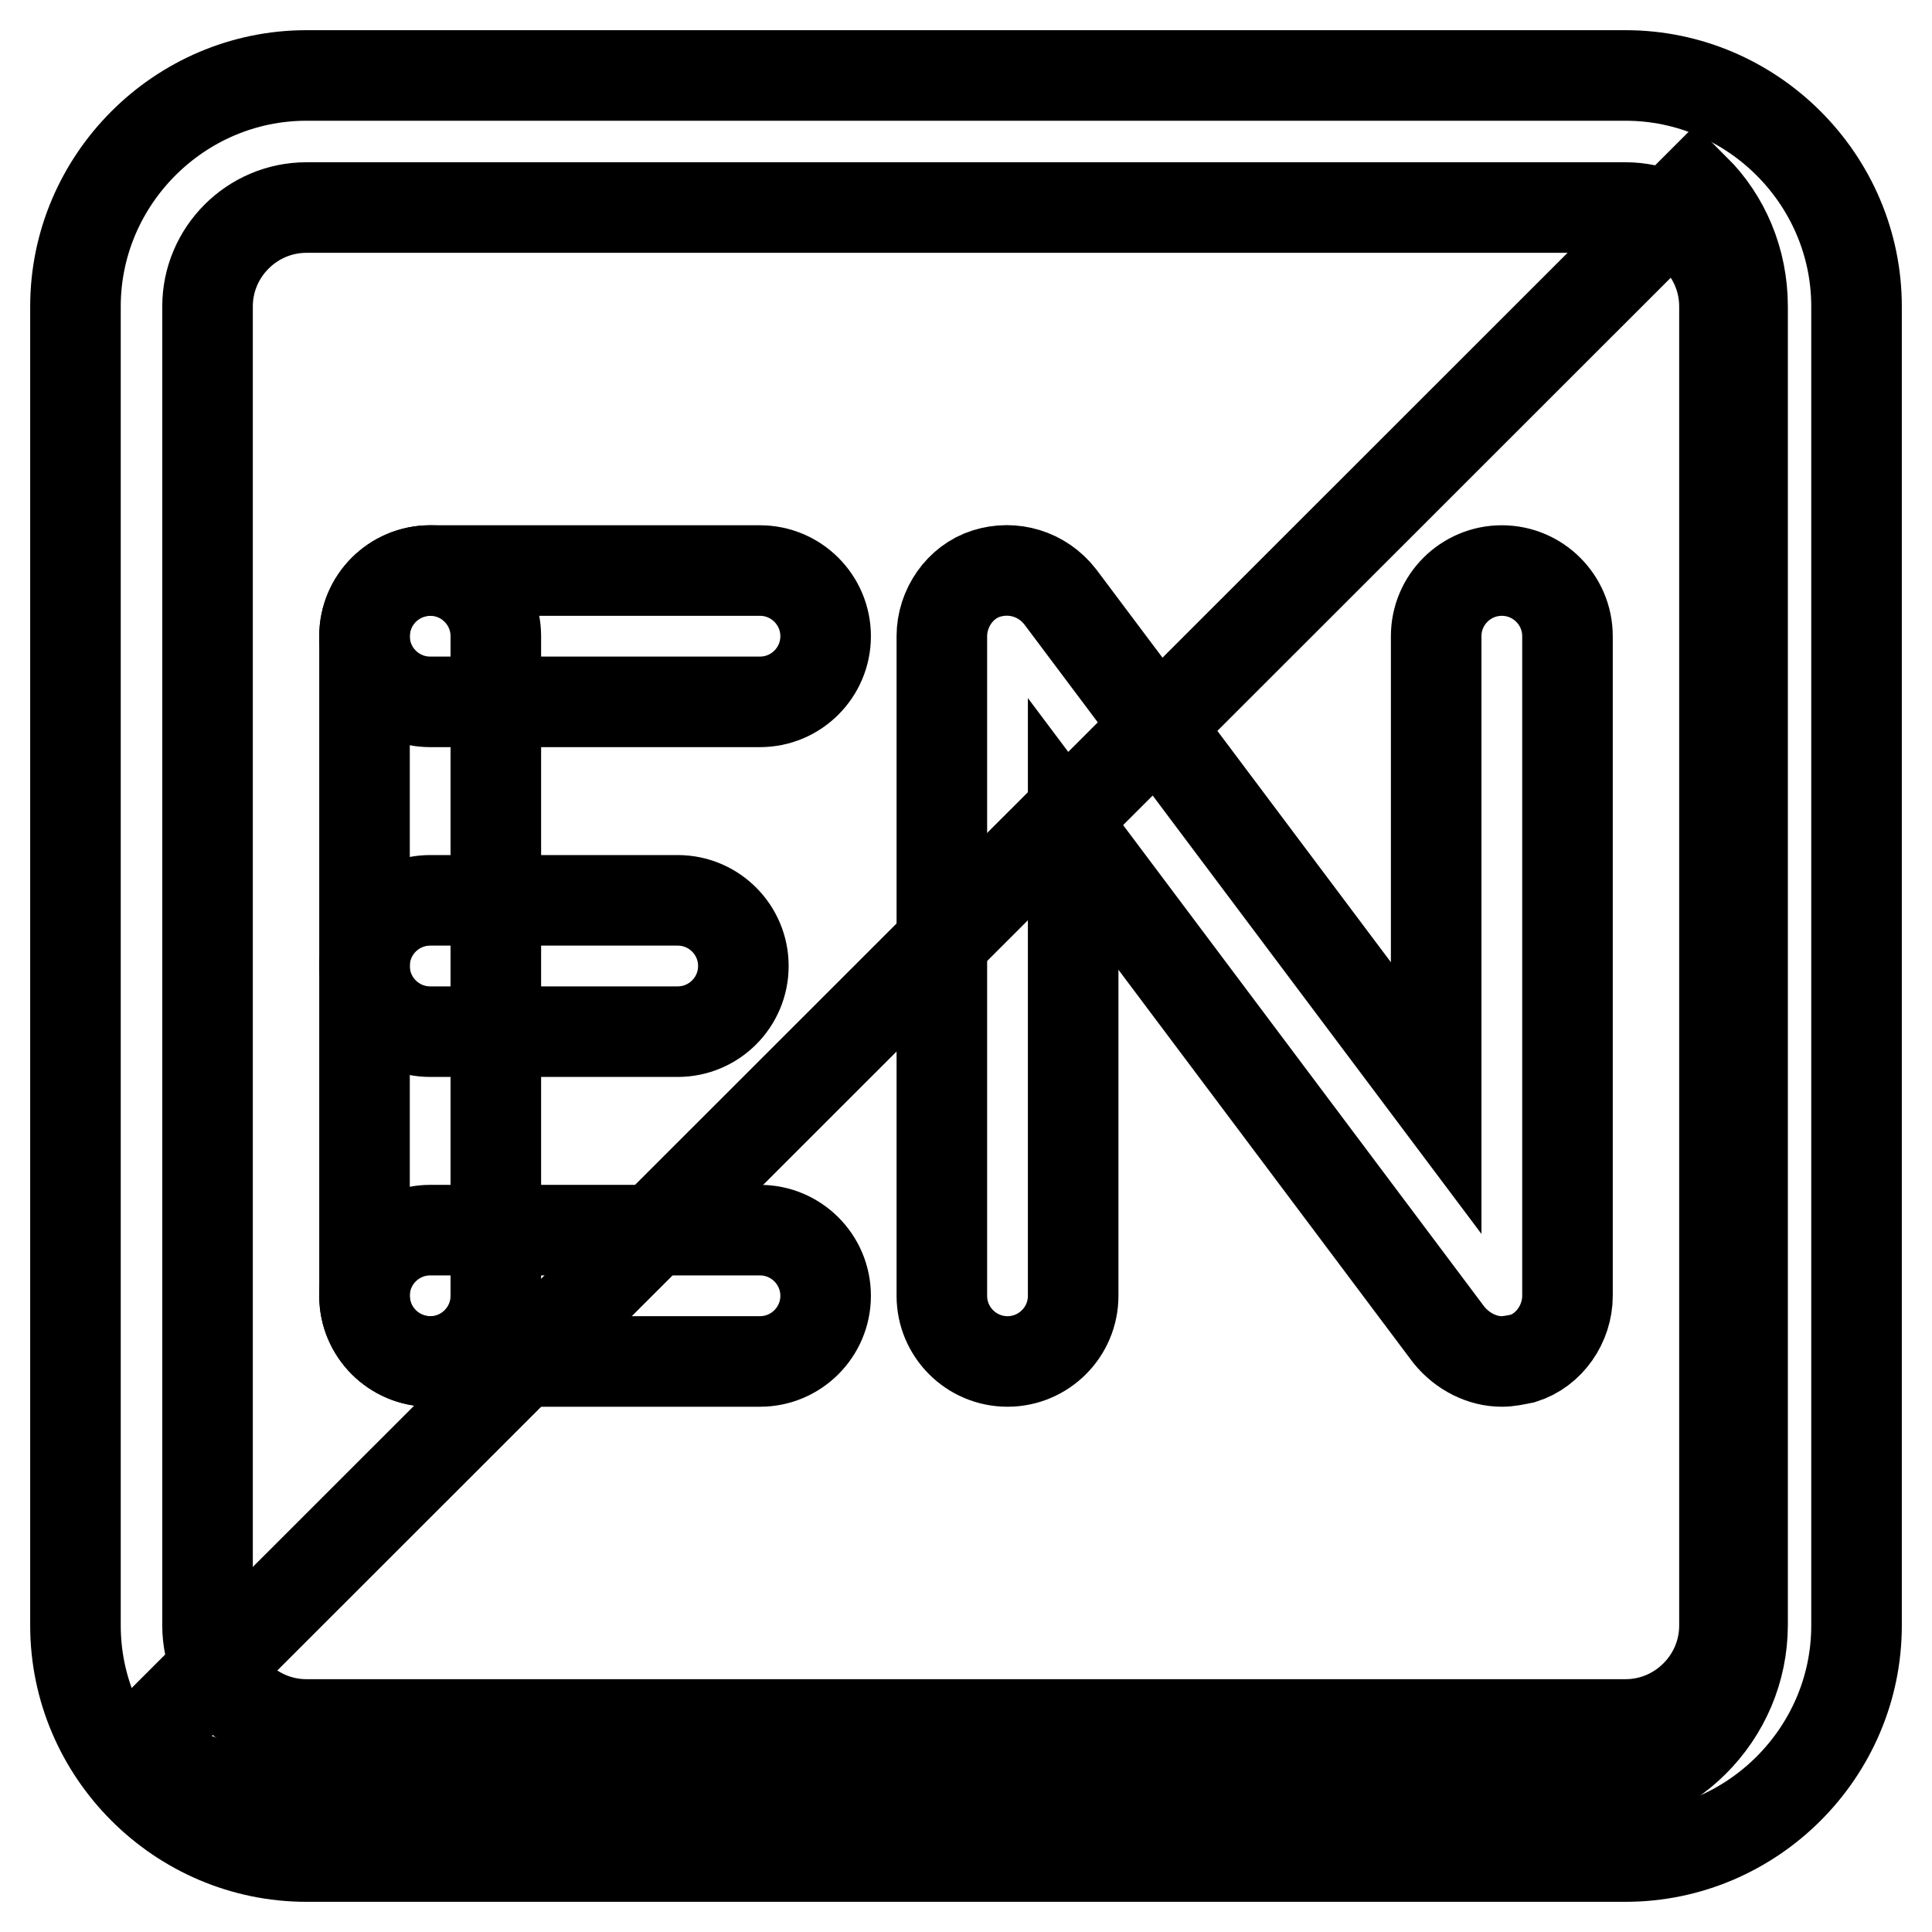
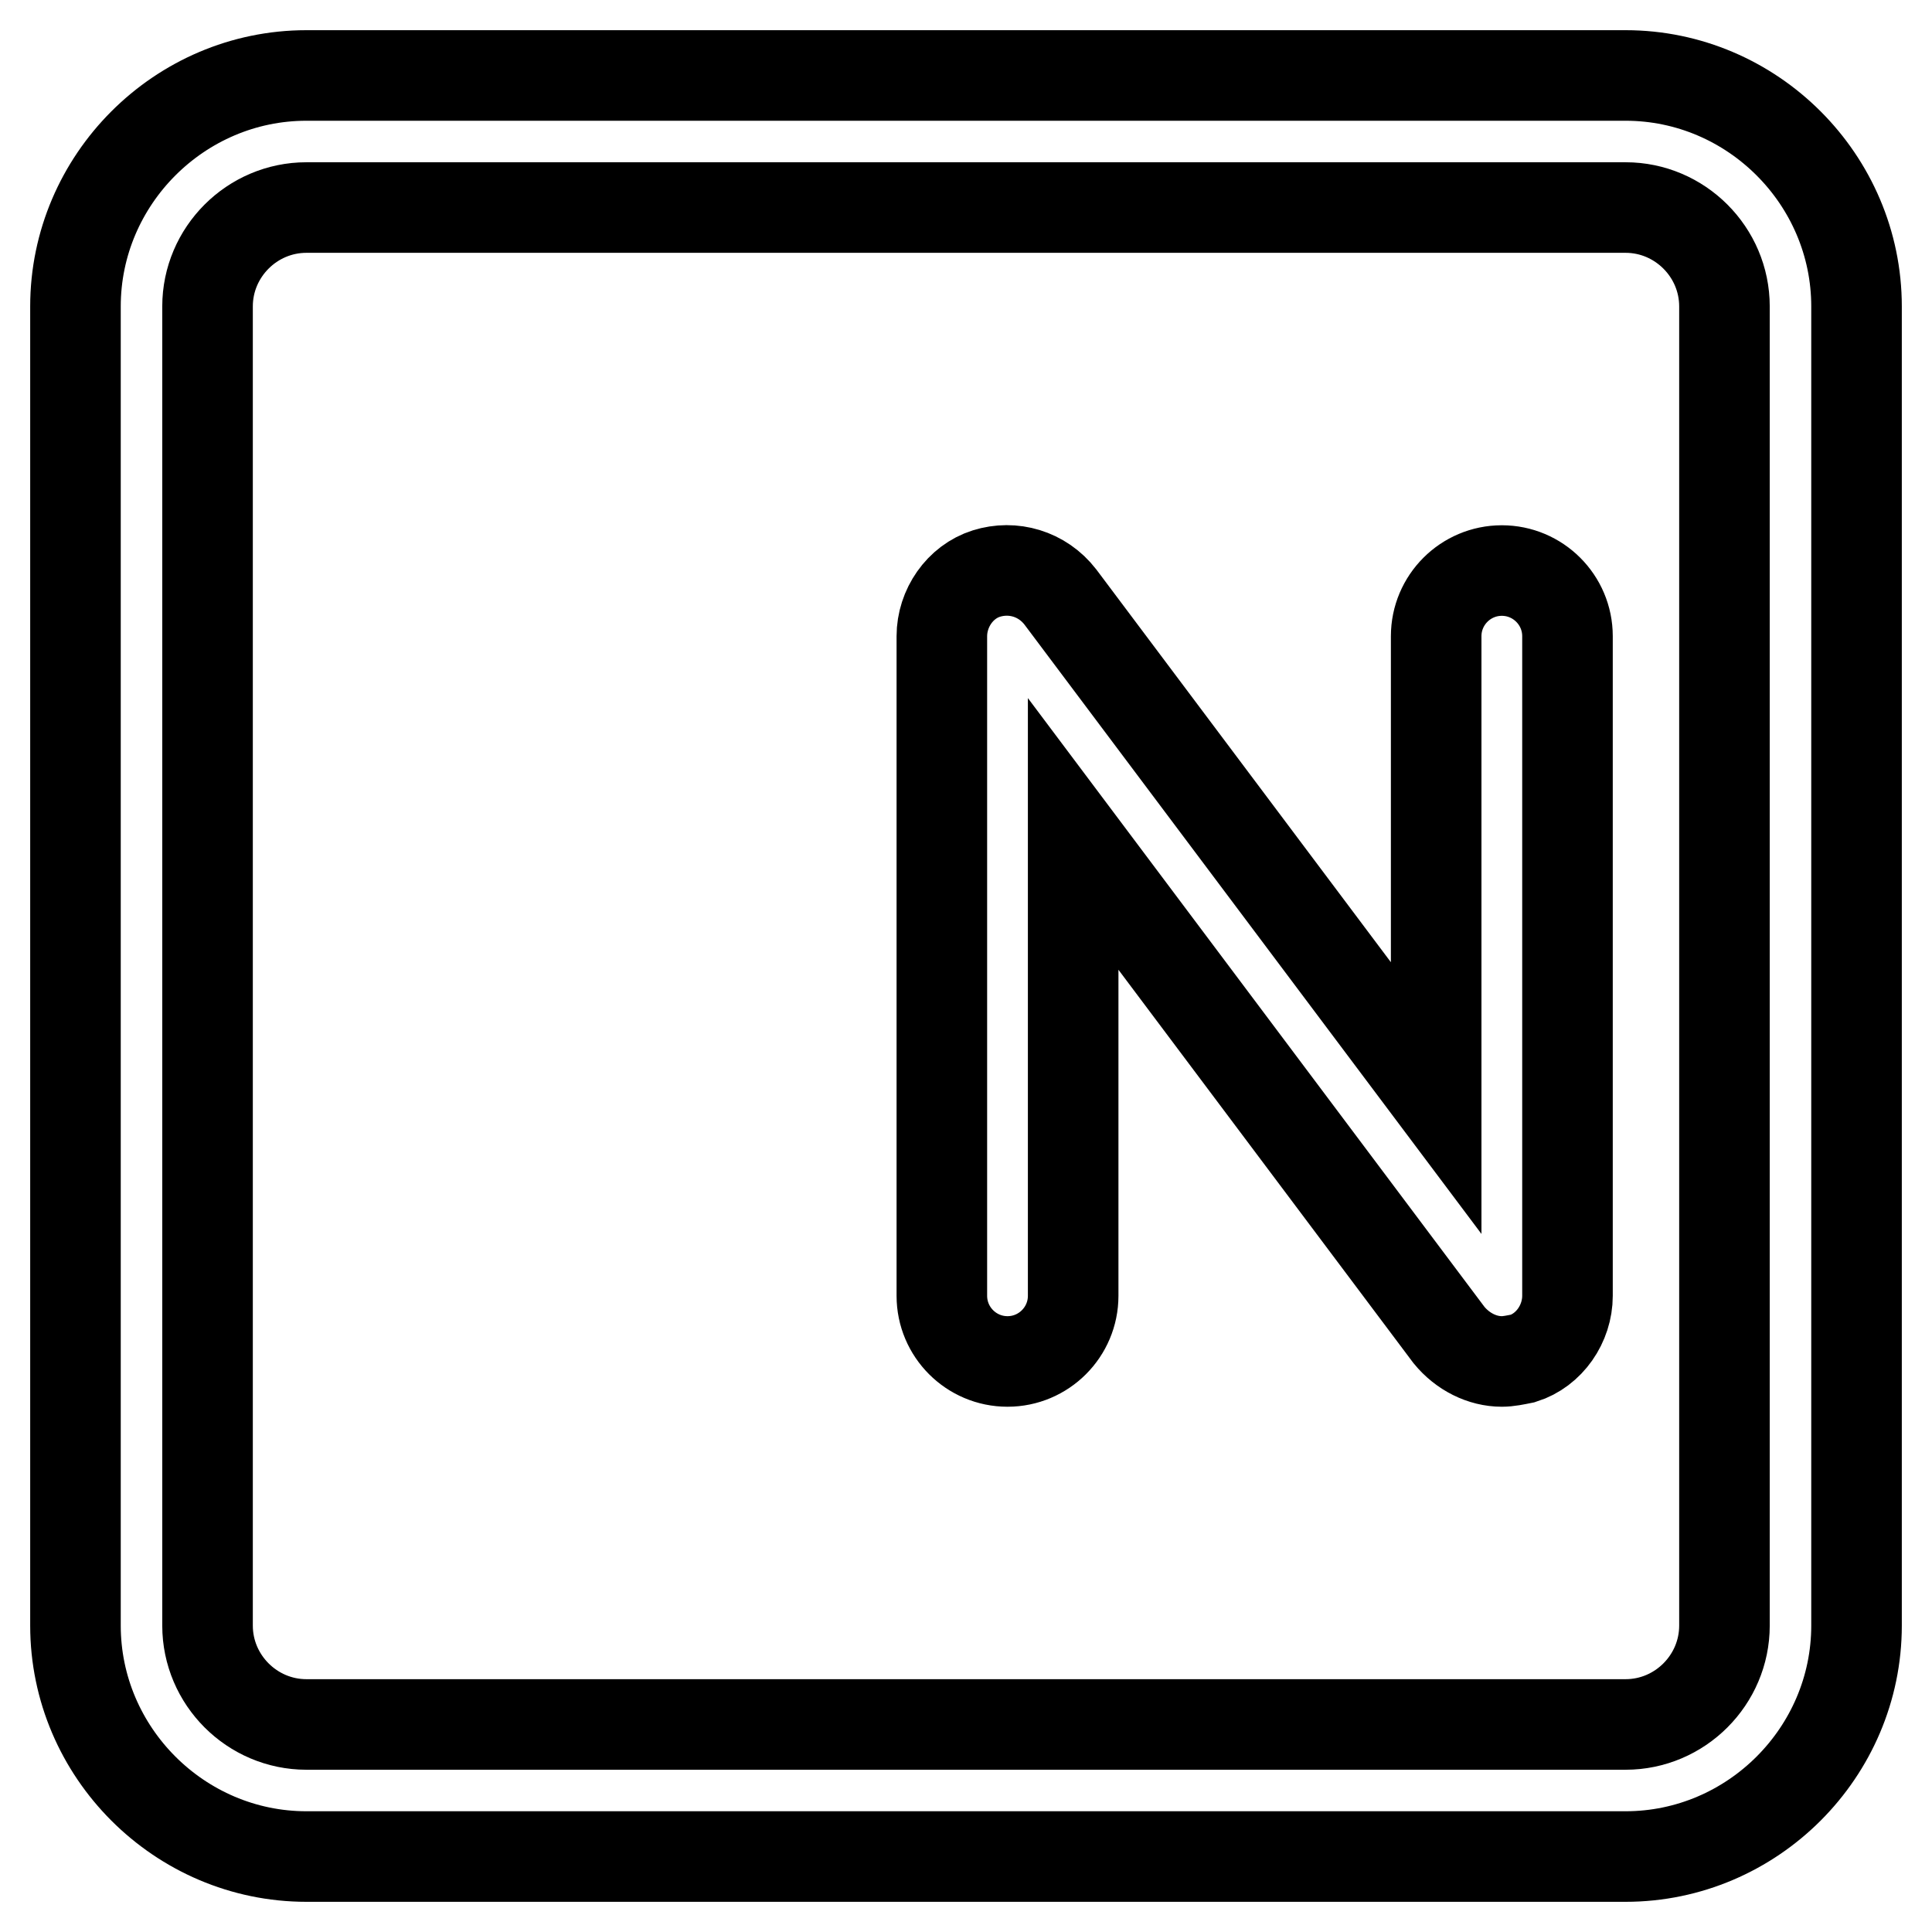
<svg xmlns="http://www.w3.org/2000/svg" version="1.1" x="0px" y="0px" viewBox="0 0 256 256" enable-background="new 0 0 256 256" xml:space="preserve">
  <g>
-     <path stroke-width="12" fill-opacity="0" stroke="#000000" d="M18.7,230.9c3.9,3.9,9.4,6.3,15.5,6.3h174.8c12,0,21.9-9.8,21.9-21.9V40.6c0-6.1-2.4-11.6-6.3-15.5 L18.7,230.9z" />
    <path stroke-width="12" fill-opacity="0" stroke="#000000" d="M215.4,246H40.6C23.8,246,10,232.2,10,215.4V40.6C10,23.8,23.8,10,40.6,10h174.8 c16.8,0,30.6,13.8,30.6,30.6v174.8C246,232.2,232.2,246,215.4,246L215.4,246z M40.6,27.5c-7.2,0-13.1,5.9-13.1,13.1v174.8 c0,7.2,5.9,13.1,13.1,13.1h174.8c7.2,0,13.1-5.9,13.1-13.1V40.6c0-7.2-5.9-13.1-13.1-13.1H40.6z" />
-     <path stroke-width="12" fill-opacity="0" stroke="#000000" d="M100.7,93H57c-4.8,0-8.7-3.9-8.7-8.7c0-4.8,3.9-8.7,8.7-8.7h43.7c4.8,0,8.7,3.9,8.7,8.7 C109.4,89.1,105.5,93,100.7,93z M89.8,136.7H57c-4.8,0-8.7-3.9-8.7-8.7s3.9-8.7,8.7-8.7h32.8c4.8,0,8.7,3.9,8.7,8.7 S94.6,136.7,89.8,136.7z M100.7,180.4H57c-4.8,0-8.7-3.9-8.7-8.7s3.9-8.7,8.7-8.7h43.7c4.8,0,8.7,3.9,8.7,8.7 S105.5,180.4,100.7,180.4z" />
-     <path stroke-width="12" fill-opacity="0" stroke="#000000" d="M57,180.4c-4.8,0-8.7-3.9-8.7-8.7V84.3c0-4.8,3.9-8.7,8.7-8.7s8.7,3.9,8.7,8.7v87.4 C65.7,176.5,61.8,180.4,57,180.4z" />
    <path stroke-width="12" fill-opacity="0" stroke="#000000" d="M199,180.4c-2.6,0-5.2-1.3-7-3.5l-49.8-66.4v61.2c0,4.8-3.9,8.7-8.7,8.7c-4.8,0-8.7-3.9-8.7-8.7V84.3 c0-3.7,2.4-7.2,5.9-8.3c3.5-1.1,7.4,0,9.8,3.1l49.8,66.4V84.3c0-4.8,3.9-8.7,8.7-8.7c4.8,0,8.7,3.9,8.7,8.7v87.4 c0,3.7-2.4,7.2-5.9,8.3C200.8,180.2,199.9,180.4,199,180.4z" />
  </g>
</svg>